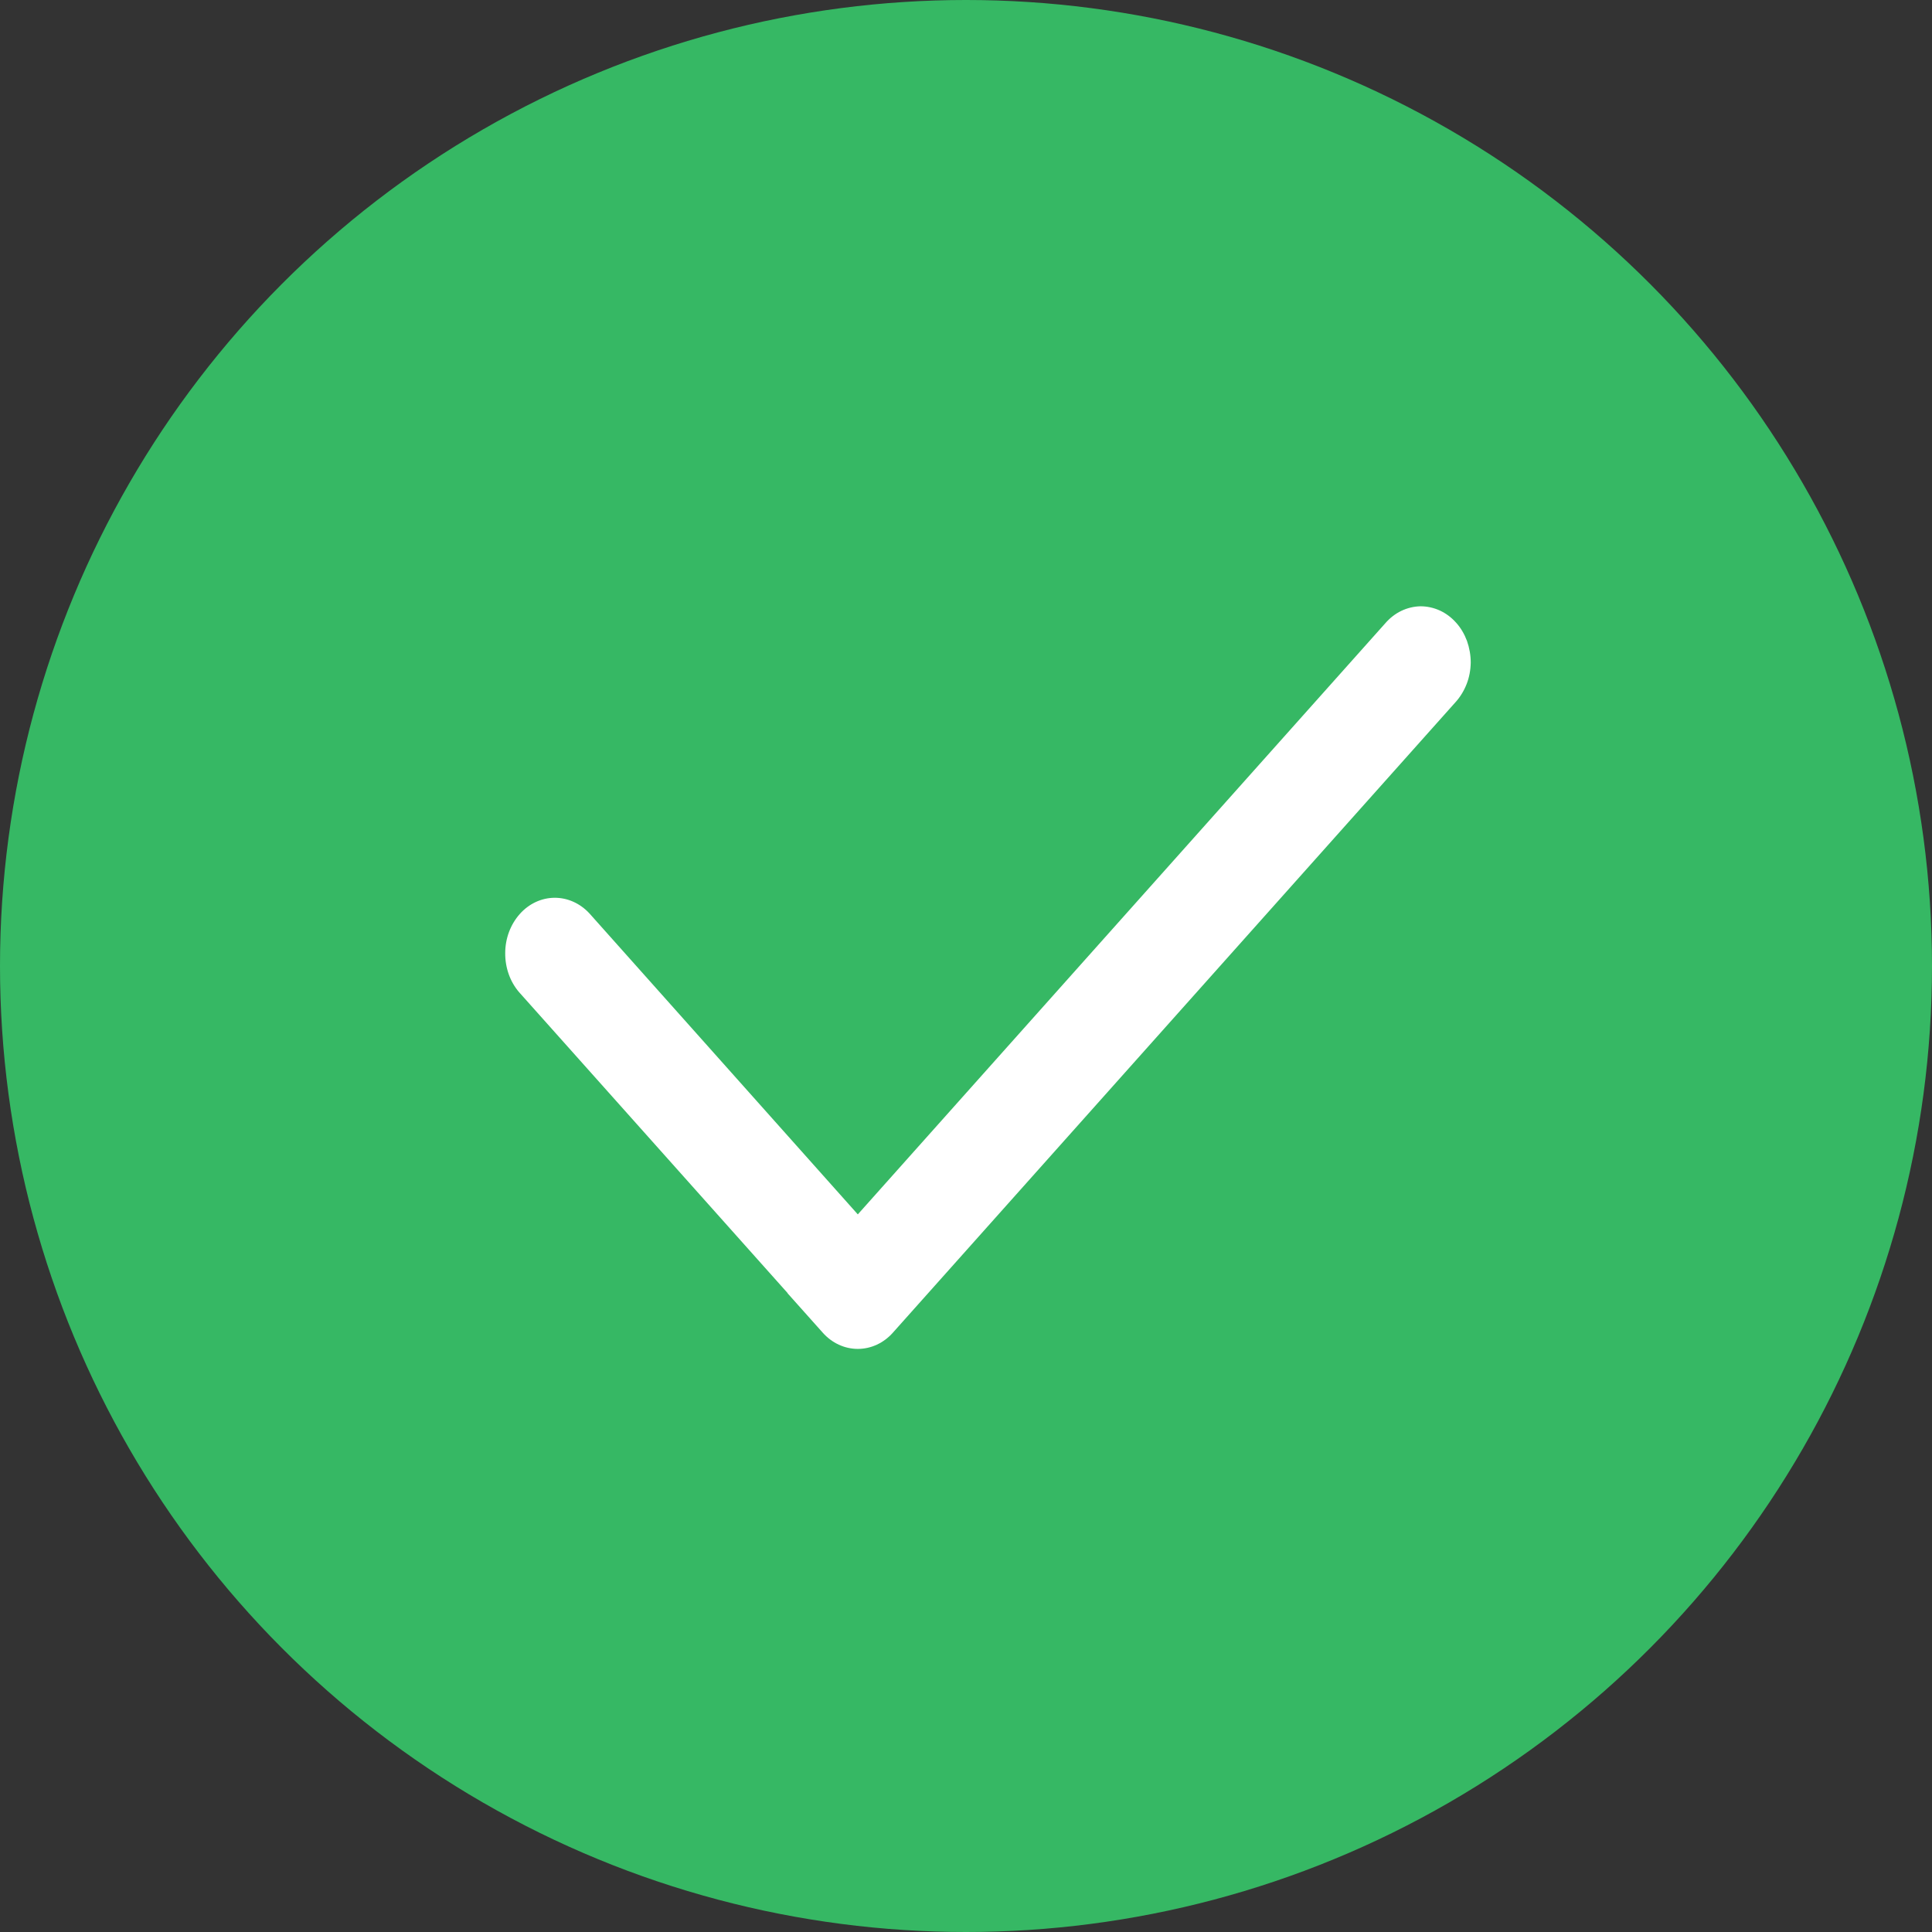
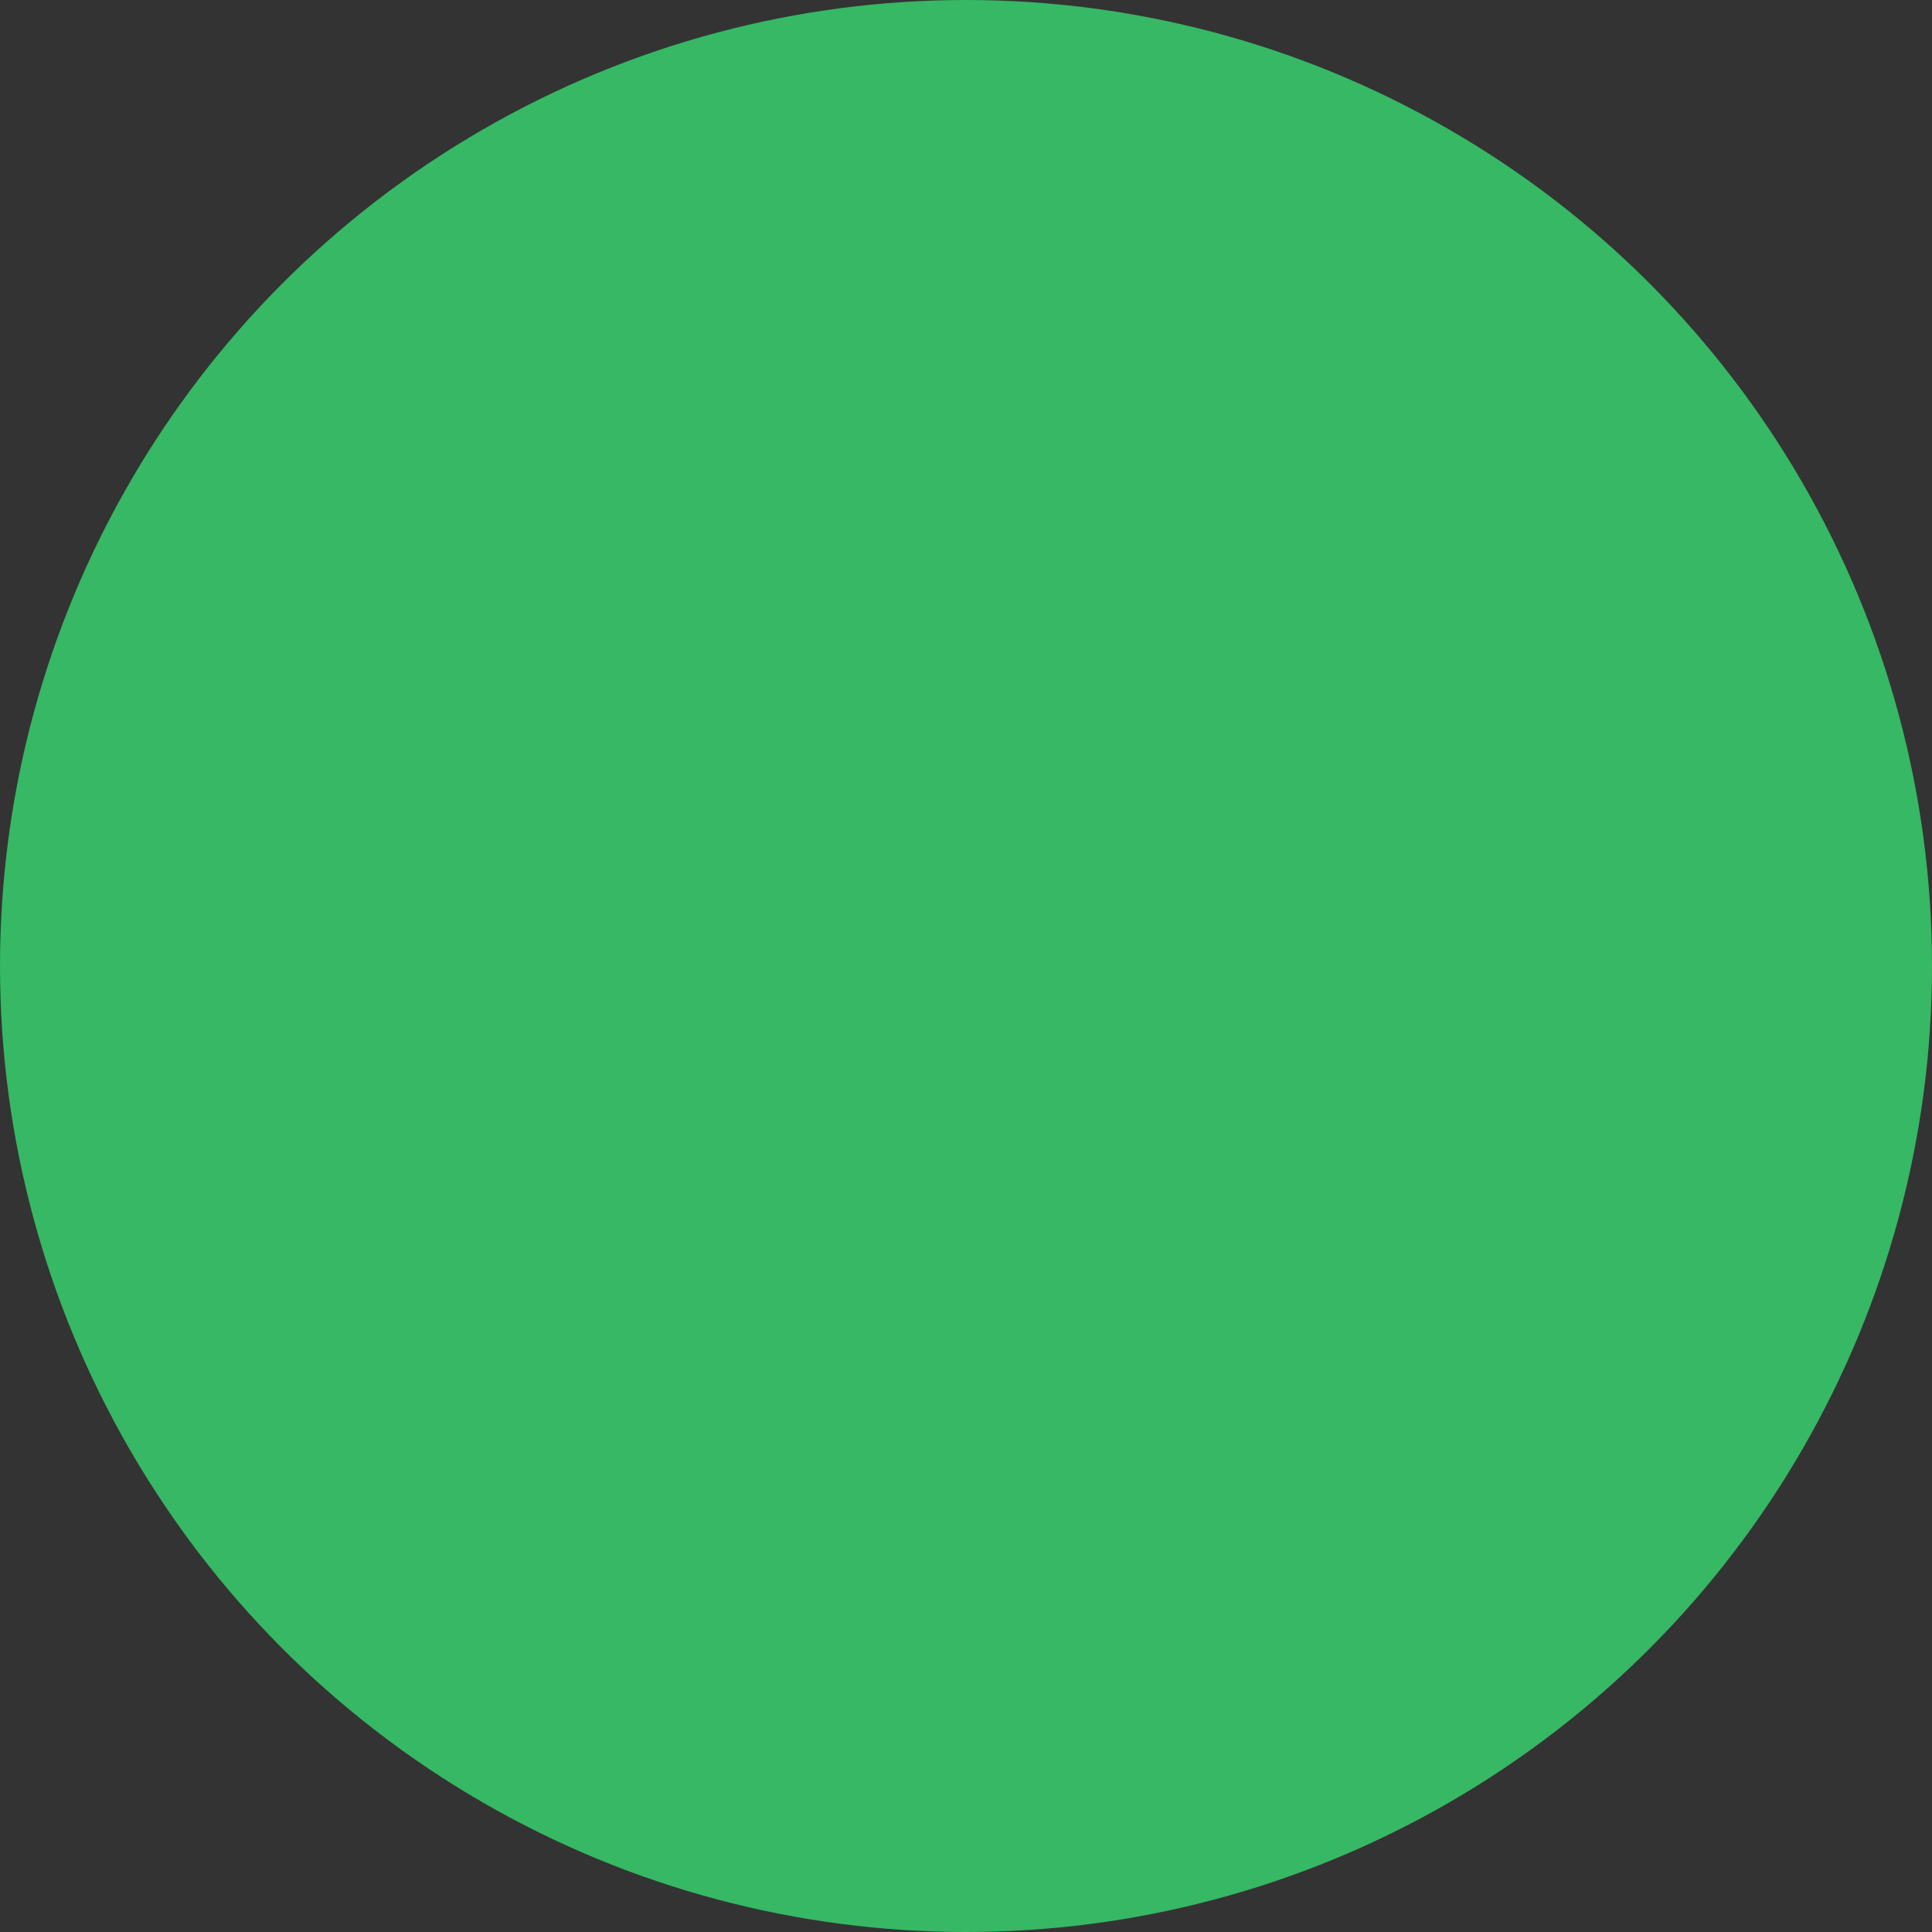
<svg xmlns="http://www.w3.org/2000/svg" width="16" height="16" viewBox="0 0 16 16" fill="none">
  <rect x="0" y="0" width="16" height="16" fill="#333333" stroke="none" />
  <circle cx="8" cy="8" r="8" fill="#36B864" />
-   <path d="M6.522 10.71L6.523 10.709L4.299 8.217C4.224 8.13 4.183 8.014 4.184 7.893C4.184 7.771 4.228 7.656 4.304 7.57C4.38 7.484 4.484 7.436 4.591 7.435C4.699 7.434 4.803 7.48 4.881 7.564L7.104 10.057L11.472 5.162C11.51 5.118 11.555 5.083 11.605 5.059C11.655 5.035 11.71 5.022 11.764 5.021C11.819 5.021 11.873 5.033 11.924 5.056C11.974 5.079 12.02 5.113 12.059 5.157C12.098 5.2 12.128 5.252 12.149 5.308C12.169 5.365 12.18 5.426 12.18 5.487C12.179 5.548 12.168 5.609 12.146 5.665C12.124 5.721 12.093 5.772 12.054 5.815L7.395 11.036C7.318 11.123 7.213 11.171 7.104 11.171C6.995 11.171 6.89 11.123 6.813 11.036L6.522 10.71Z" fill="white" />
</svg>